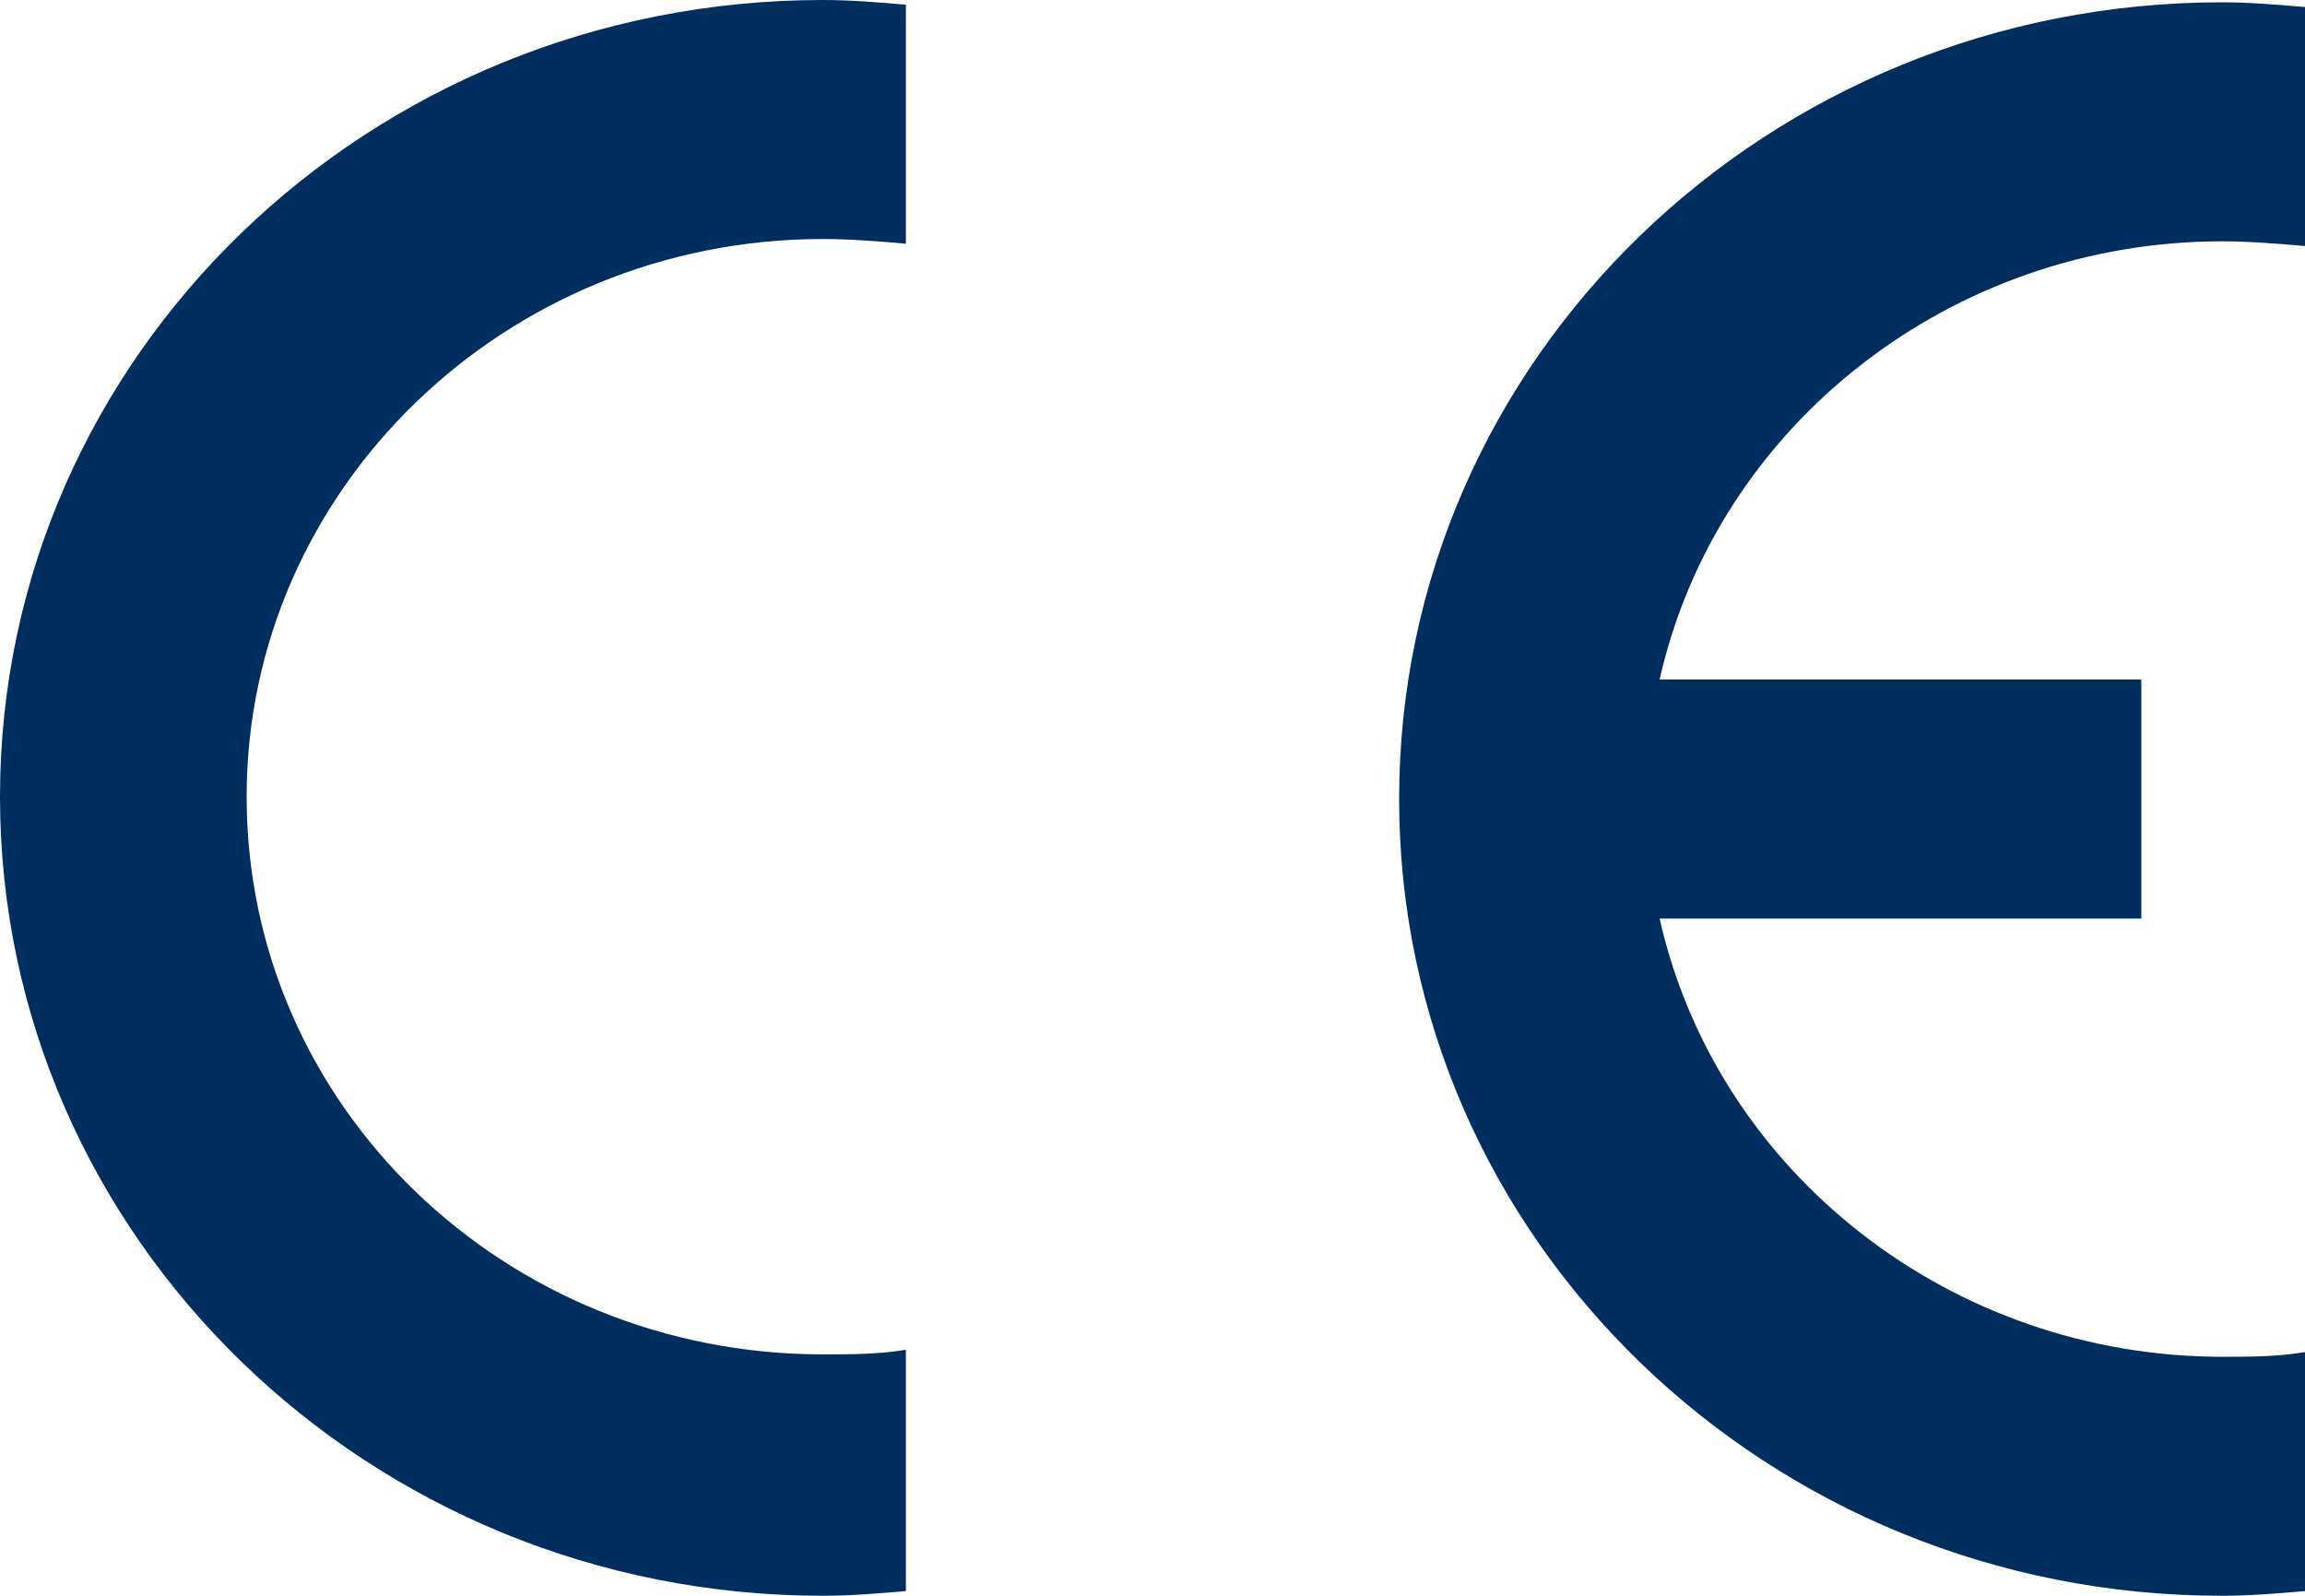
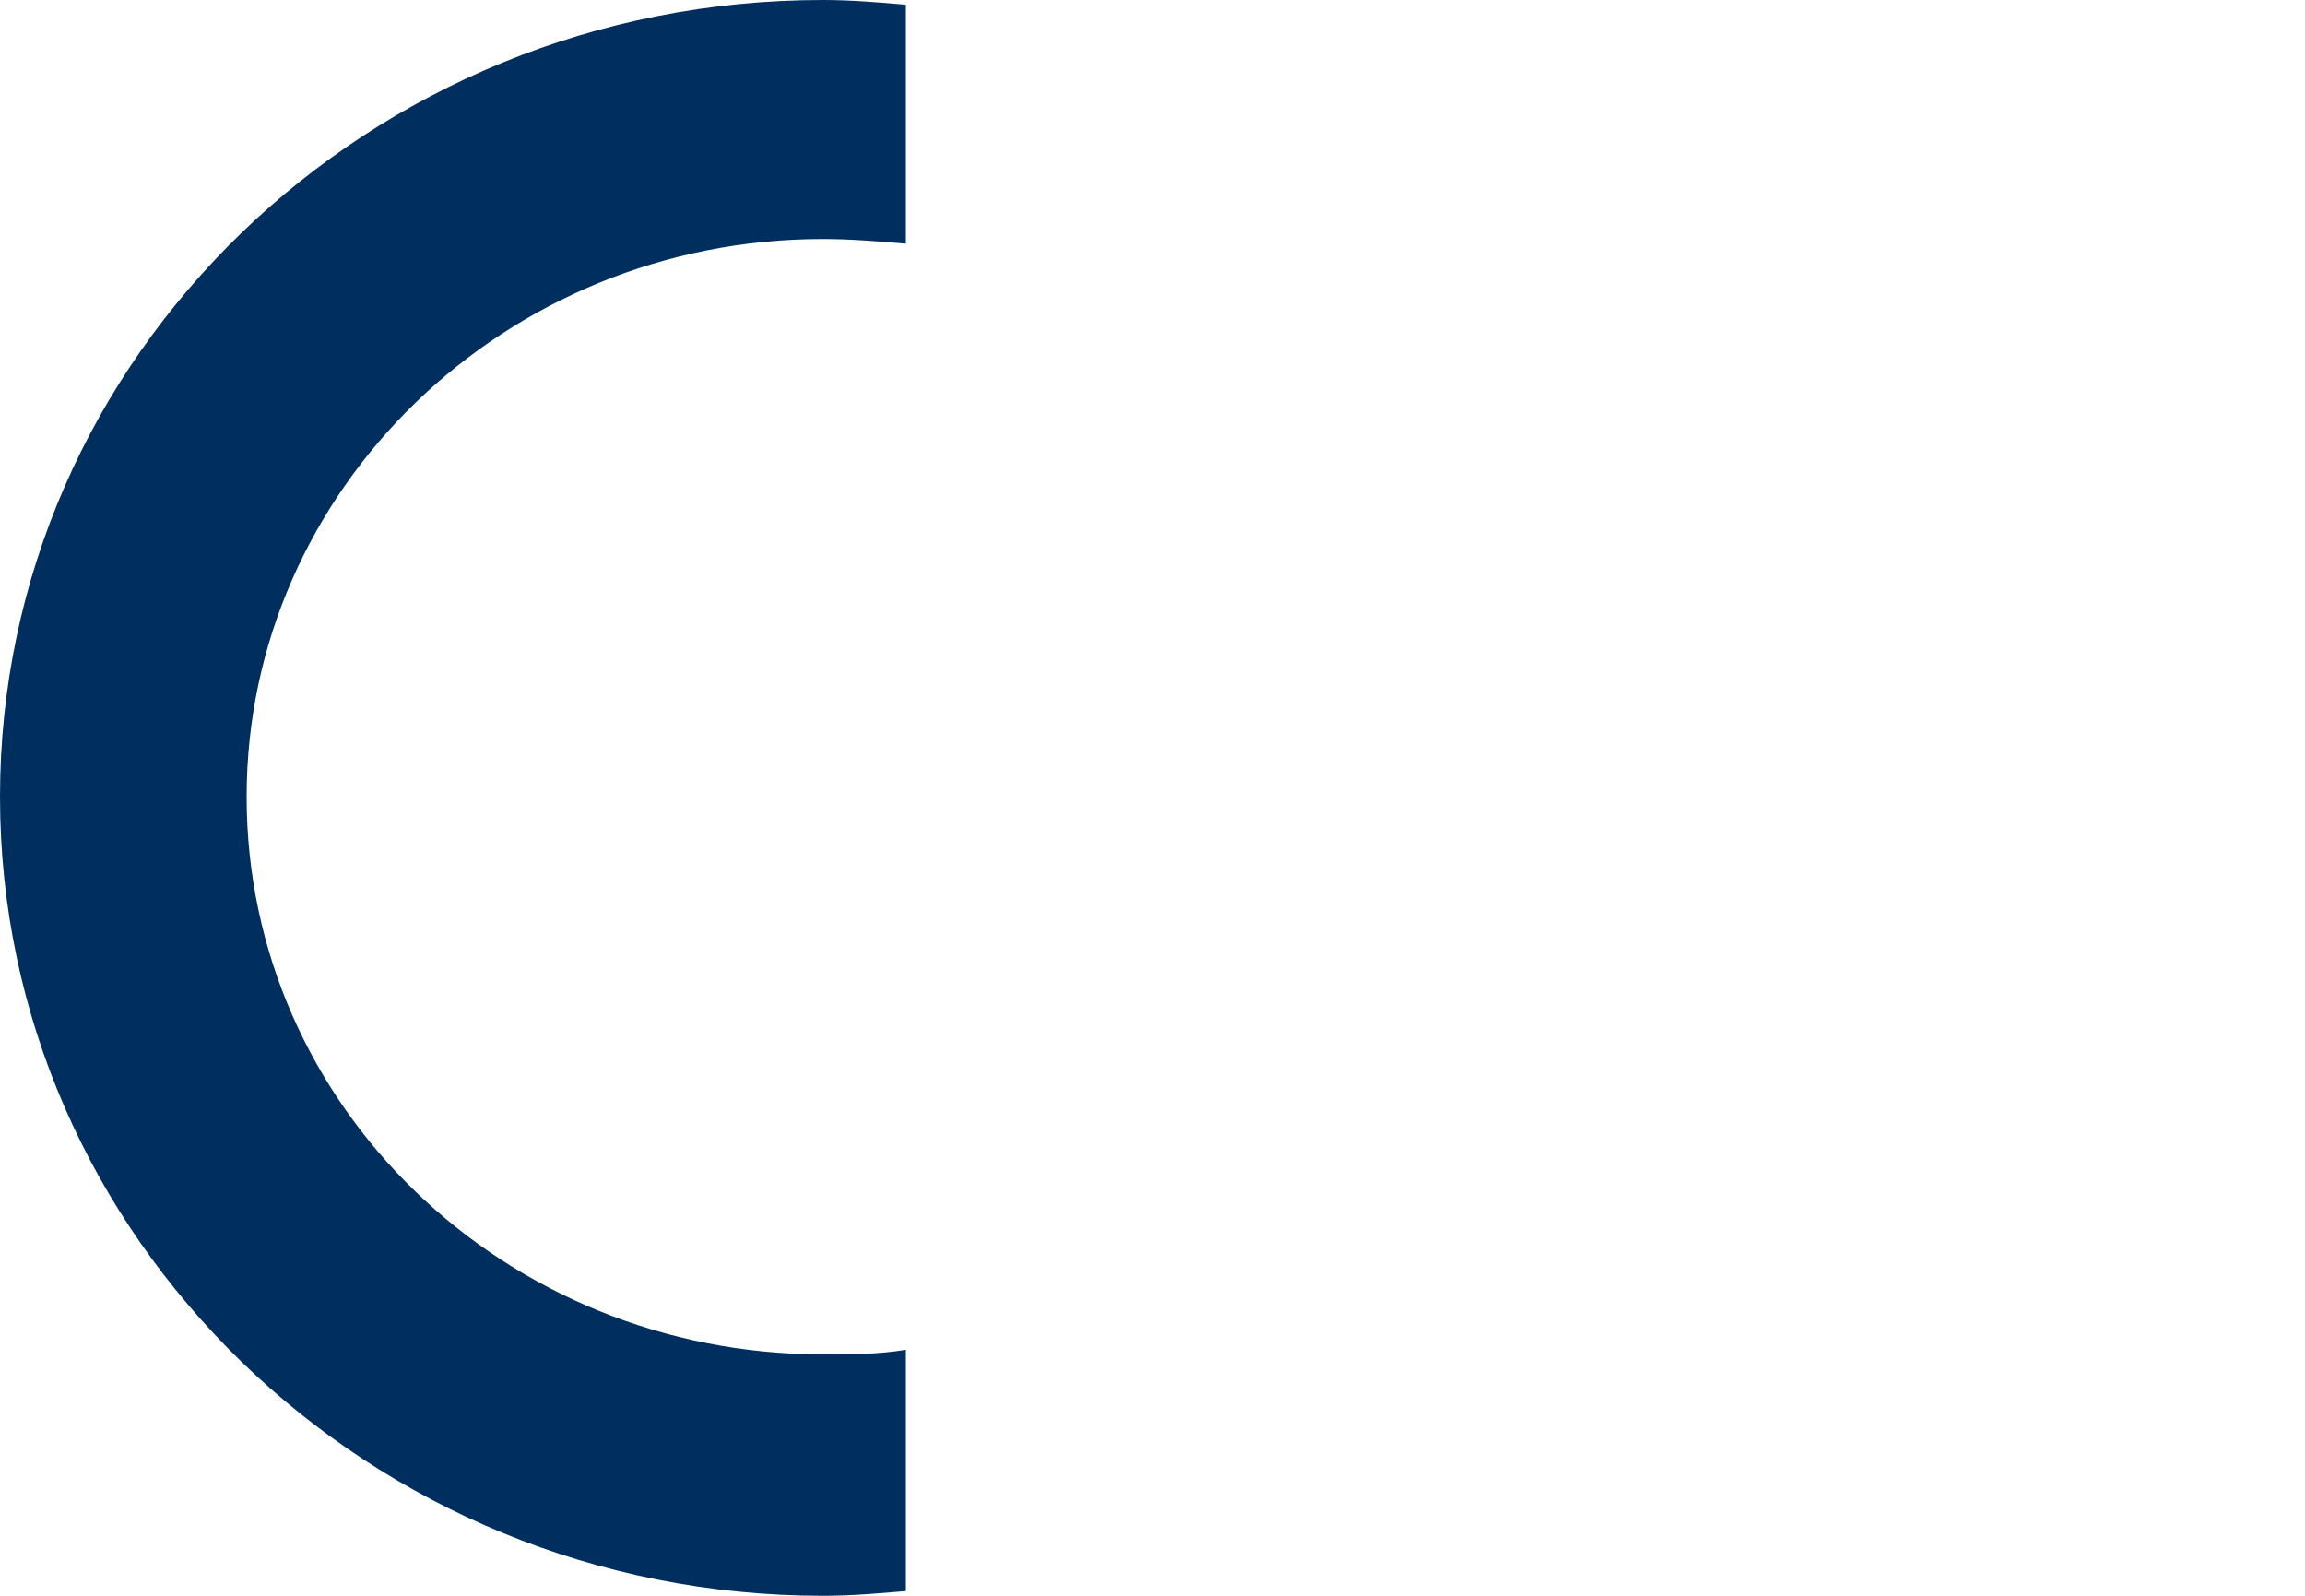
<svg xmlns="http://www.w3.org/2000/svg" width="26" height="18" viewBox="0 0 26 18" fill="none">
  <path d="M10.218 17.947C9.906 17.974 9.594 18 9.282 18C4.16 18 0 13.956 0 8.987C0 4.018 4.16 0 9.282 0C9.594 0 9.906 0.026 10.218 0.053V2.749C9.906 2.722 9.594 2.696 9.282 2.696C5.694 2.696 2.782 5.524 2.782 8.987C2.782 12.476 5.694 15.277 9.282 15.277C9.594 15.277 9.906 15.277 10.218 15.225V17.947Z" fill="#002E5E" />
-   <path d="M26 17.947C25.688 17.974 25.376 18 25.064 18C19.942 18 15.782 13.982 15.782 9.013C15.782 4.044 19.942 0.026 25.064 0.026C25.376 0.026 25.688 0.053 26 0.079V2.775C25.688 2.749 25.376 2.722 25.064 2.722C22.022 2.722 19.37 4.784 18.72 7.665H24.154V10.361H18.72C19.37 13.242 22.022 15.304 25.064 15.304C25.376 15.304 25.688 15.304 26 15.251V17.947Z" fill="#002E5E" />
</svg>